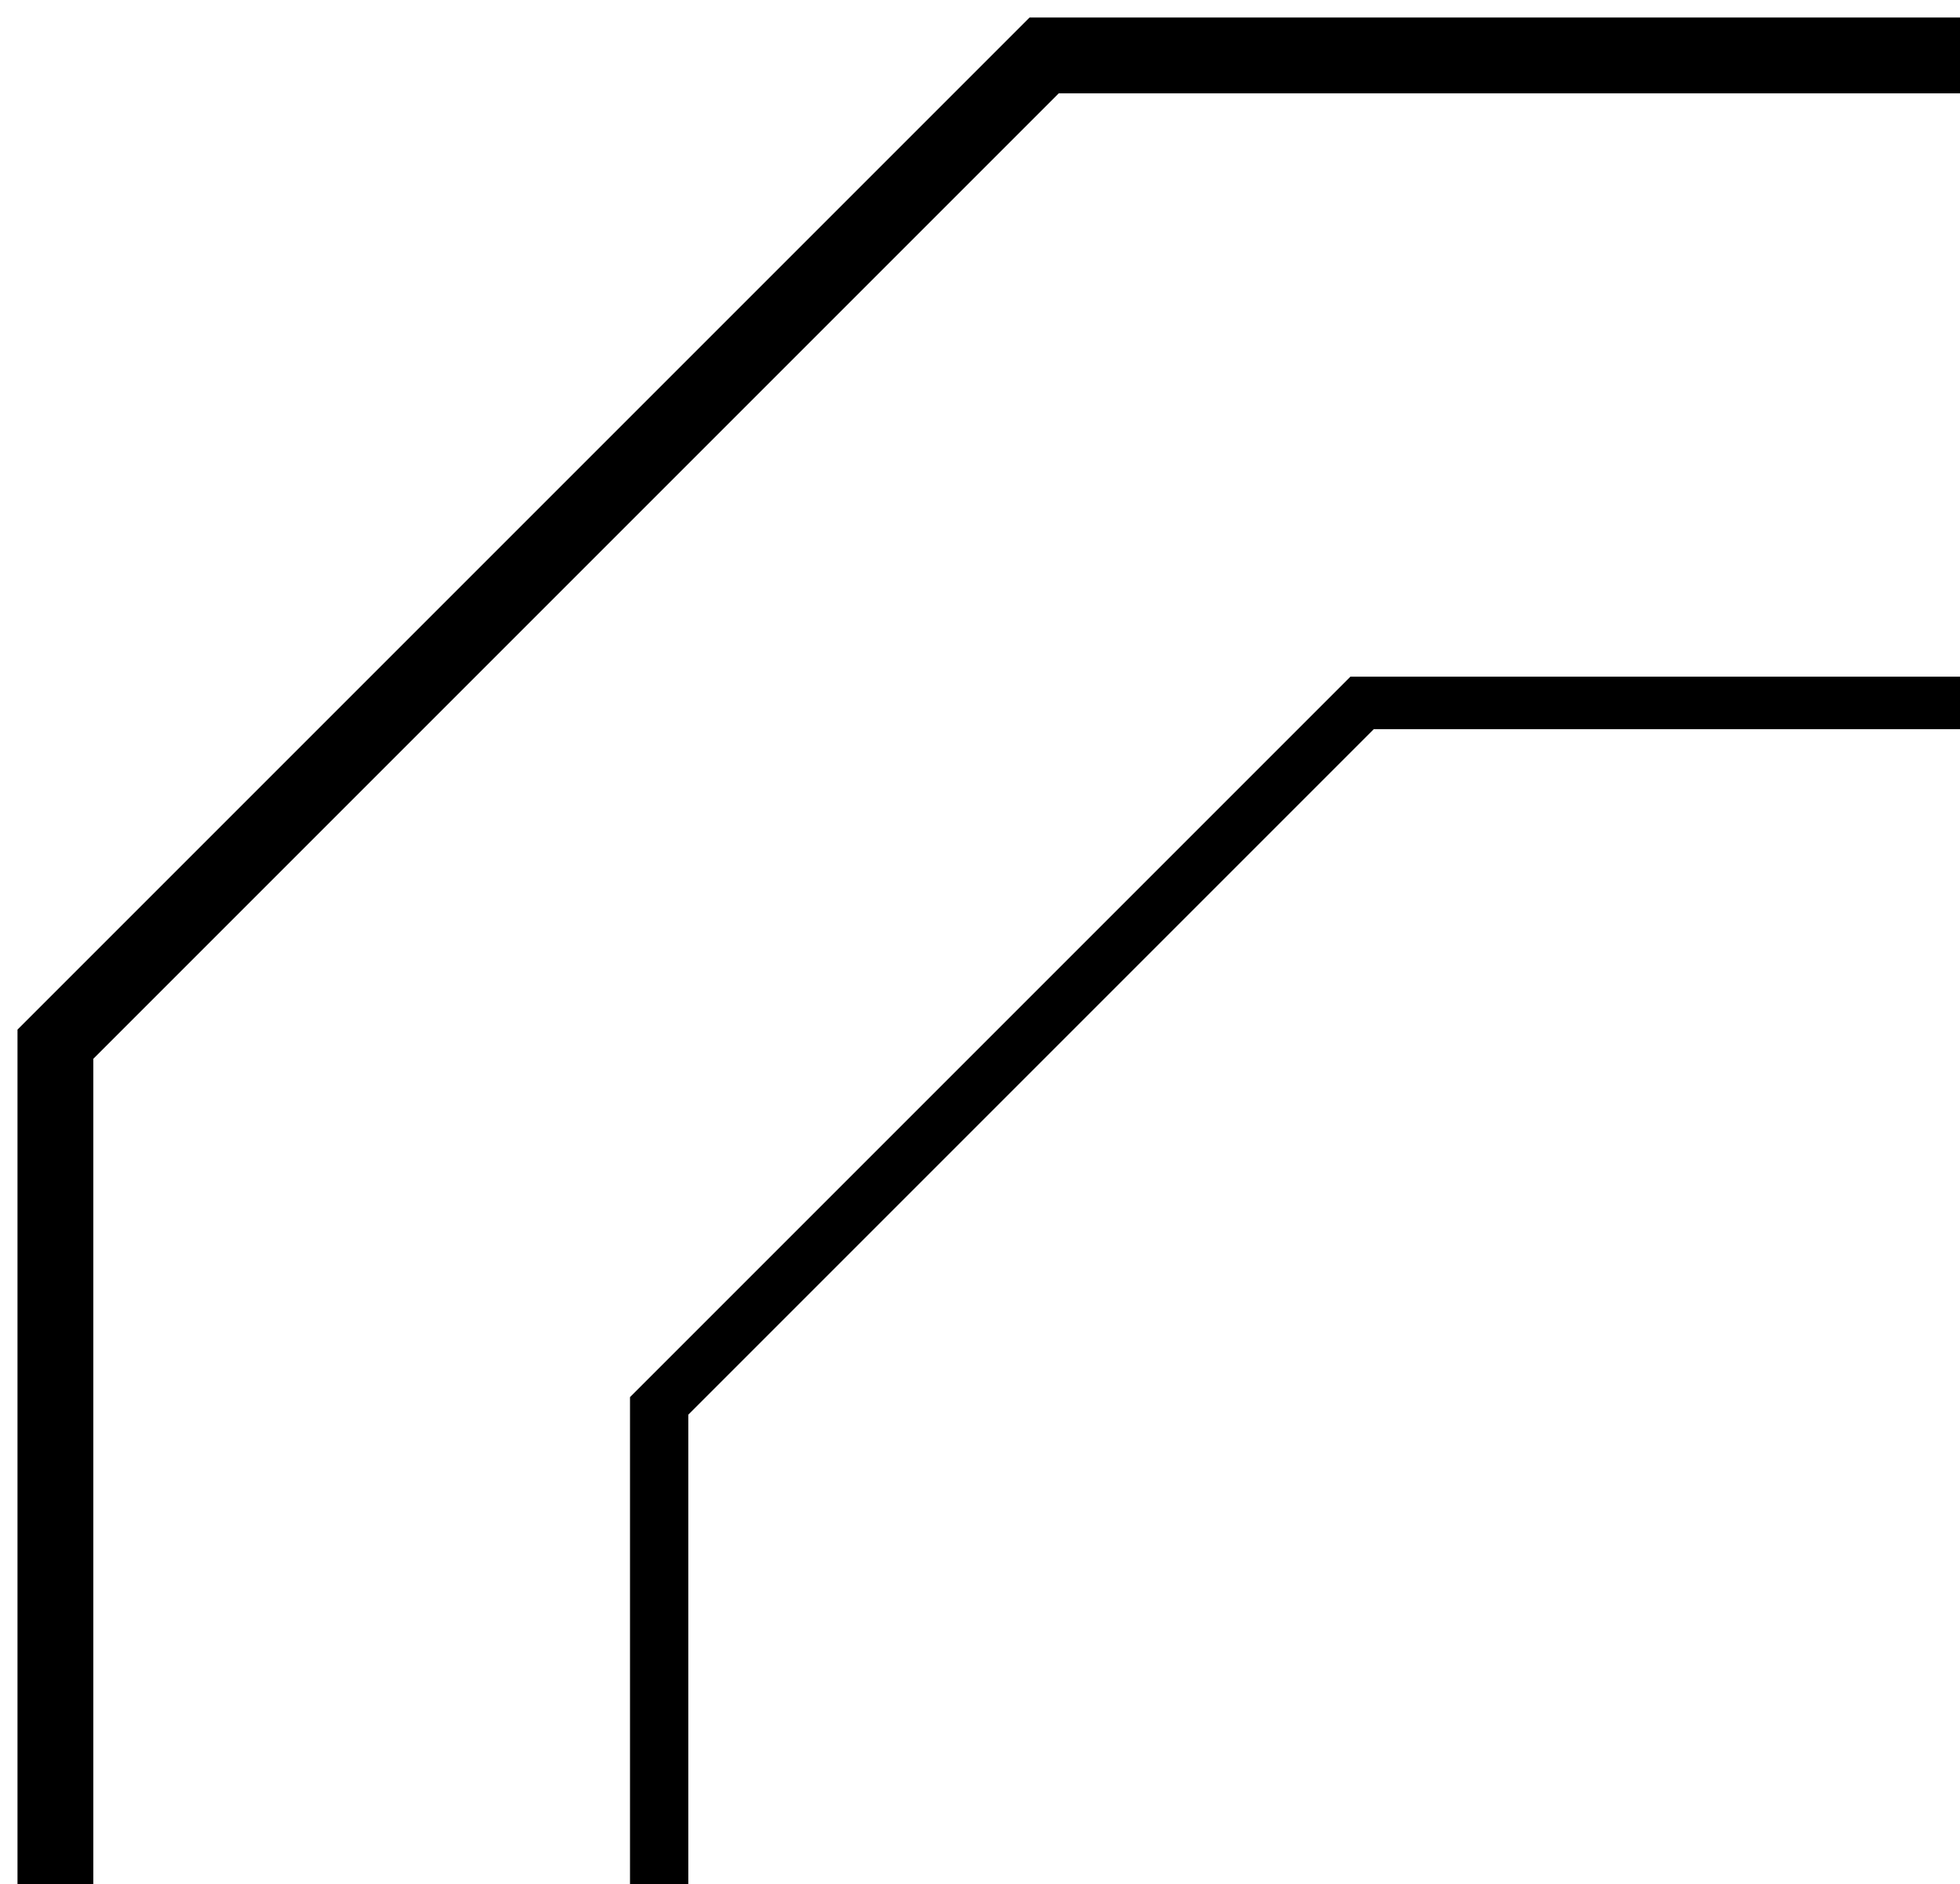
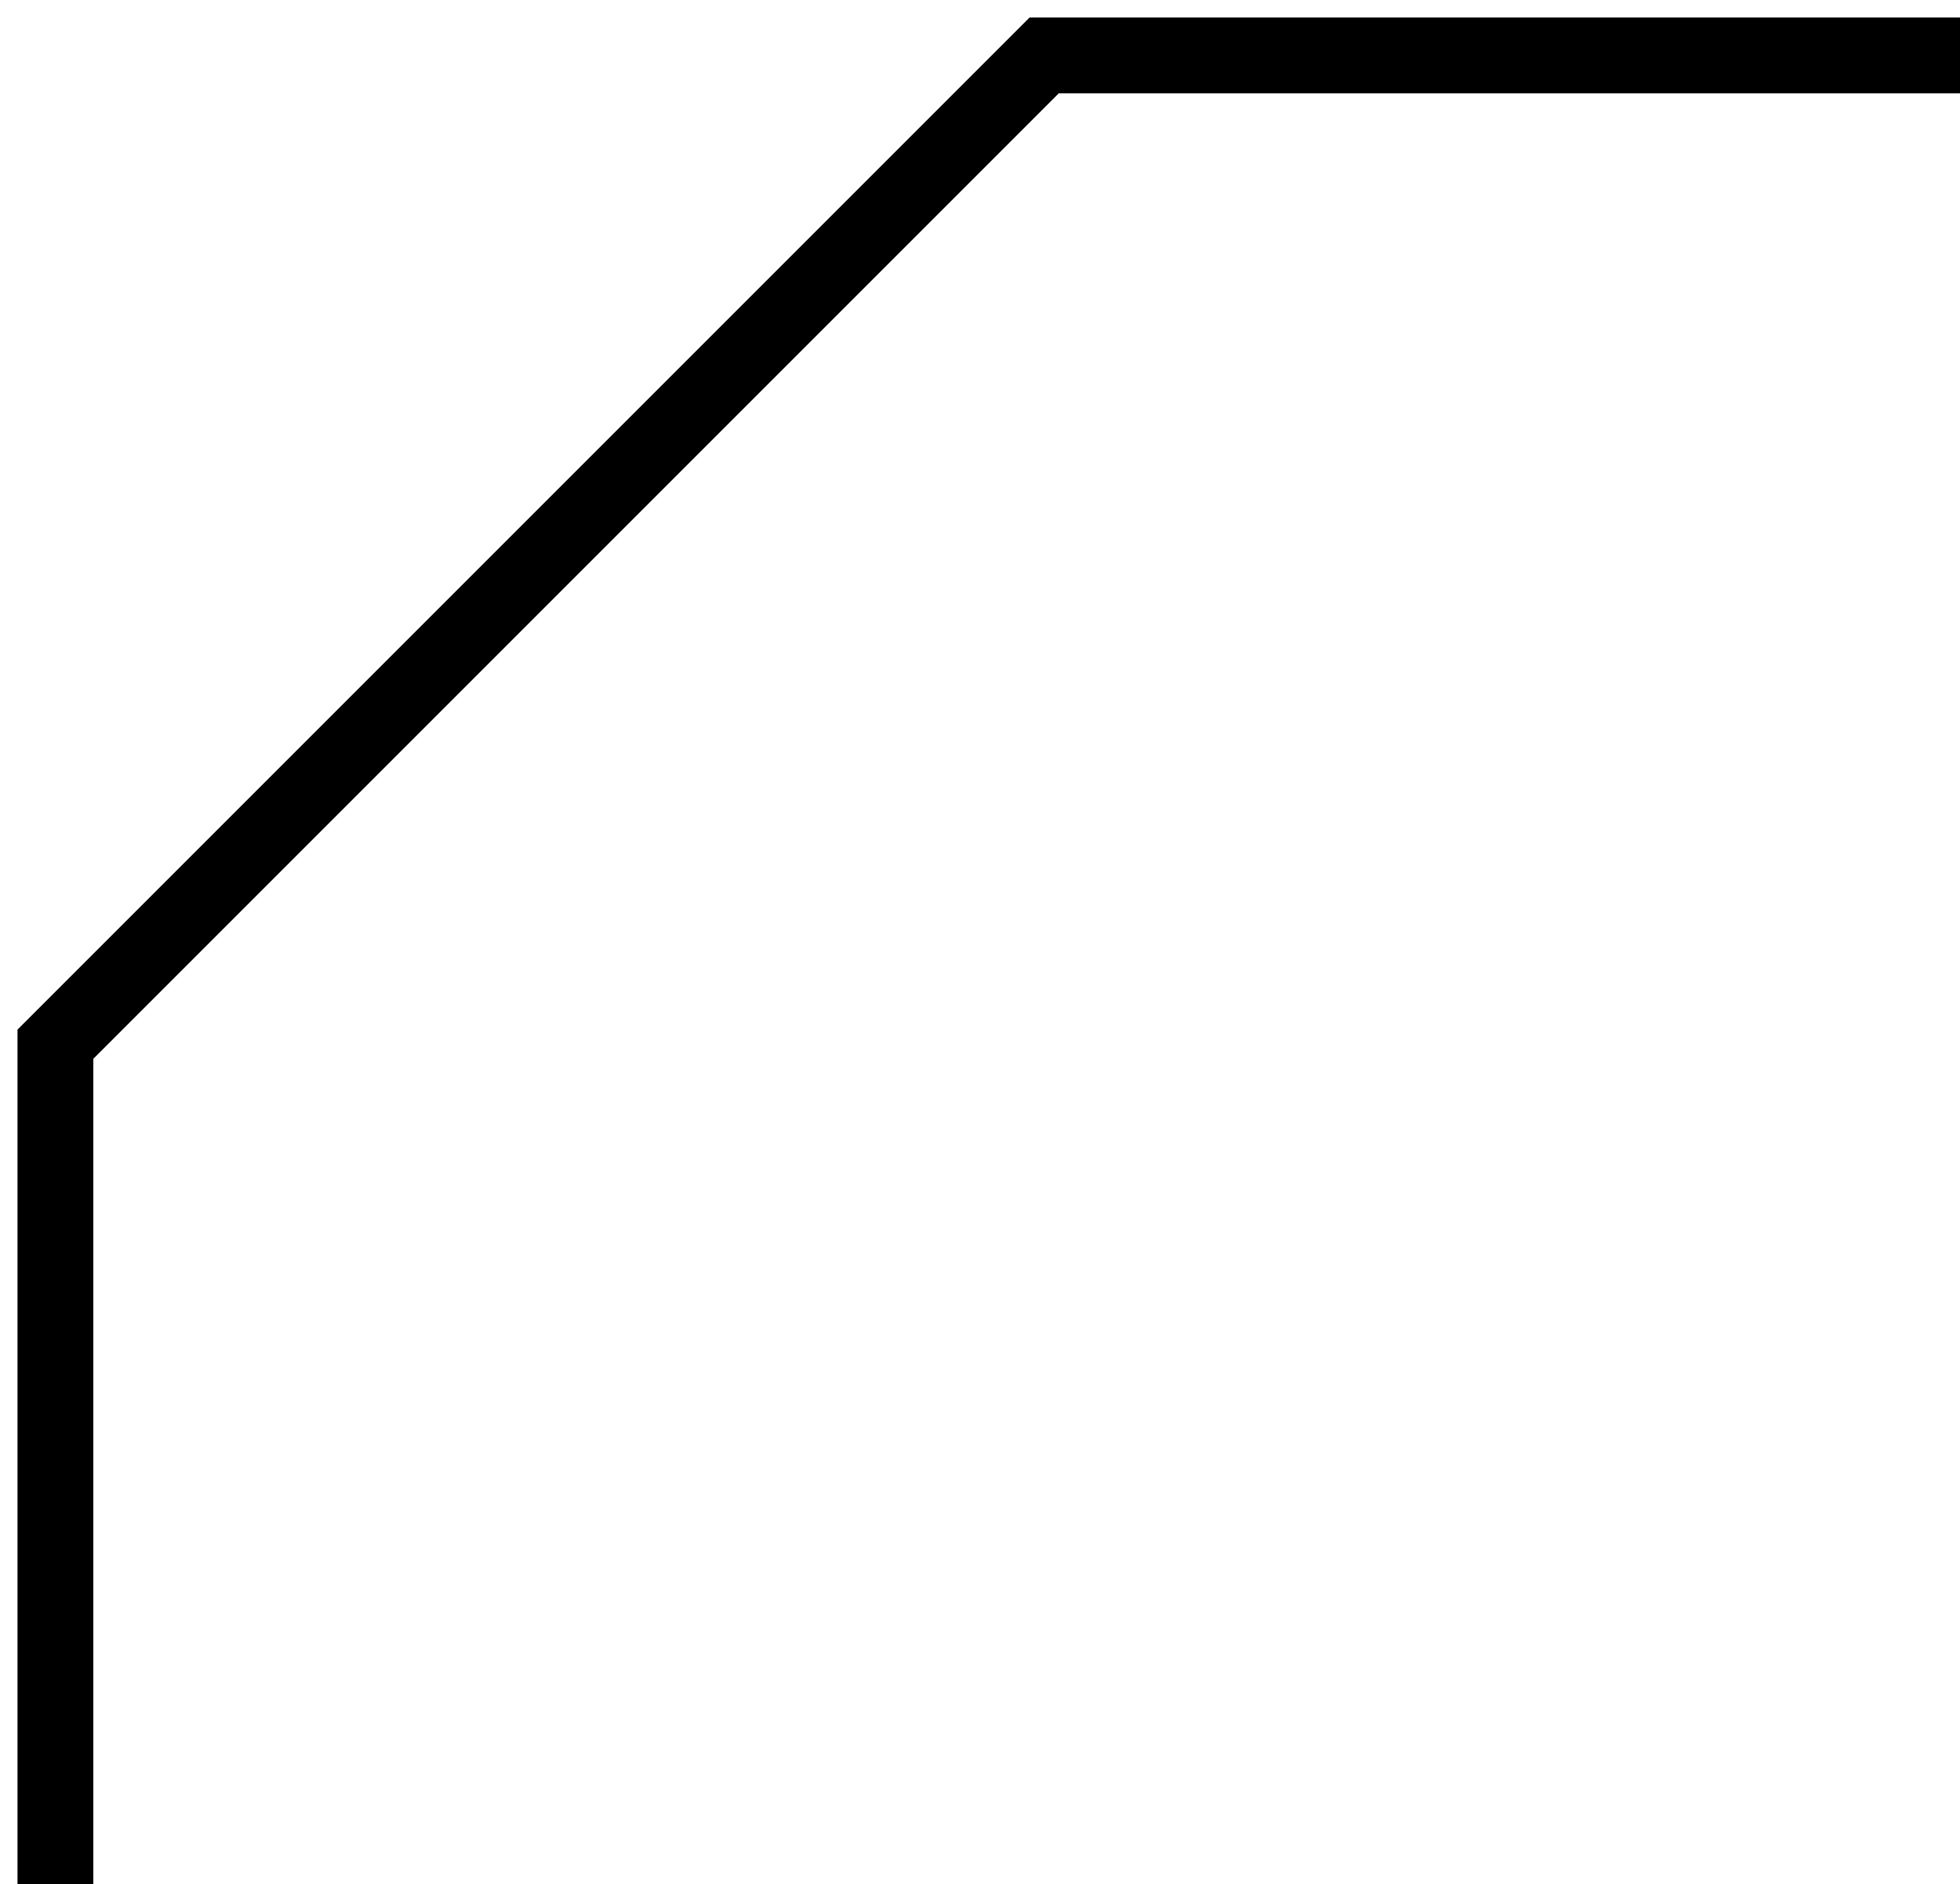
<svg xmlns="http://www.w3.org/2000/svg" width="448" height="430.667" version="1.0" viewBox="0 0 336 323">
  <path d="M89.7 89.8 3 176.5V323h13V181.5l82.8-82.8L181.5 16H336V3H176.5L89.7 89.8z" />
-   <path d="M169.7 177.8 108 239.5V323h10v-80.5l58.8-58.8 58.7-58.7H336v-9H231.5l-61.8 61.8z" />
</svg>